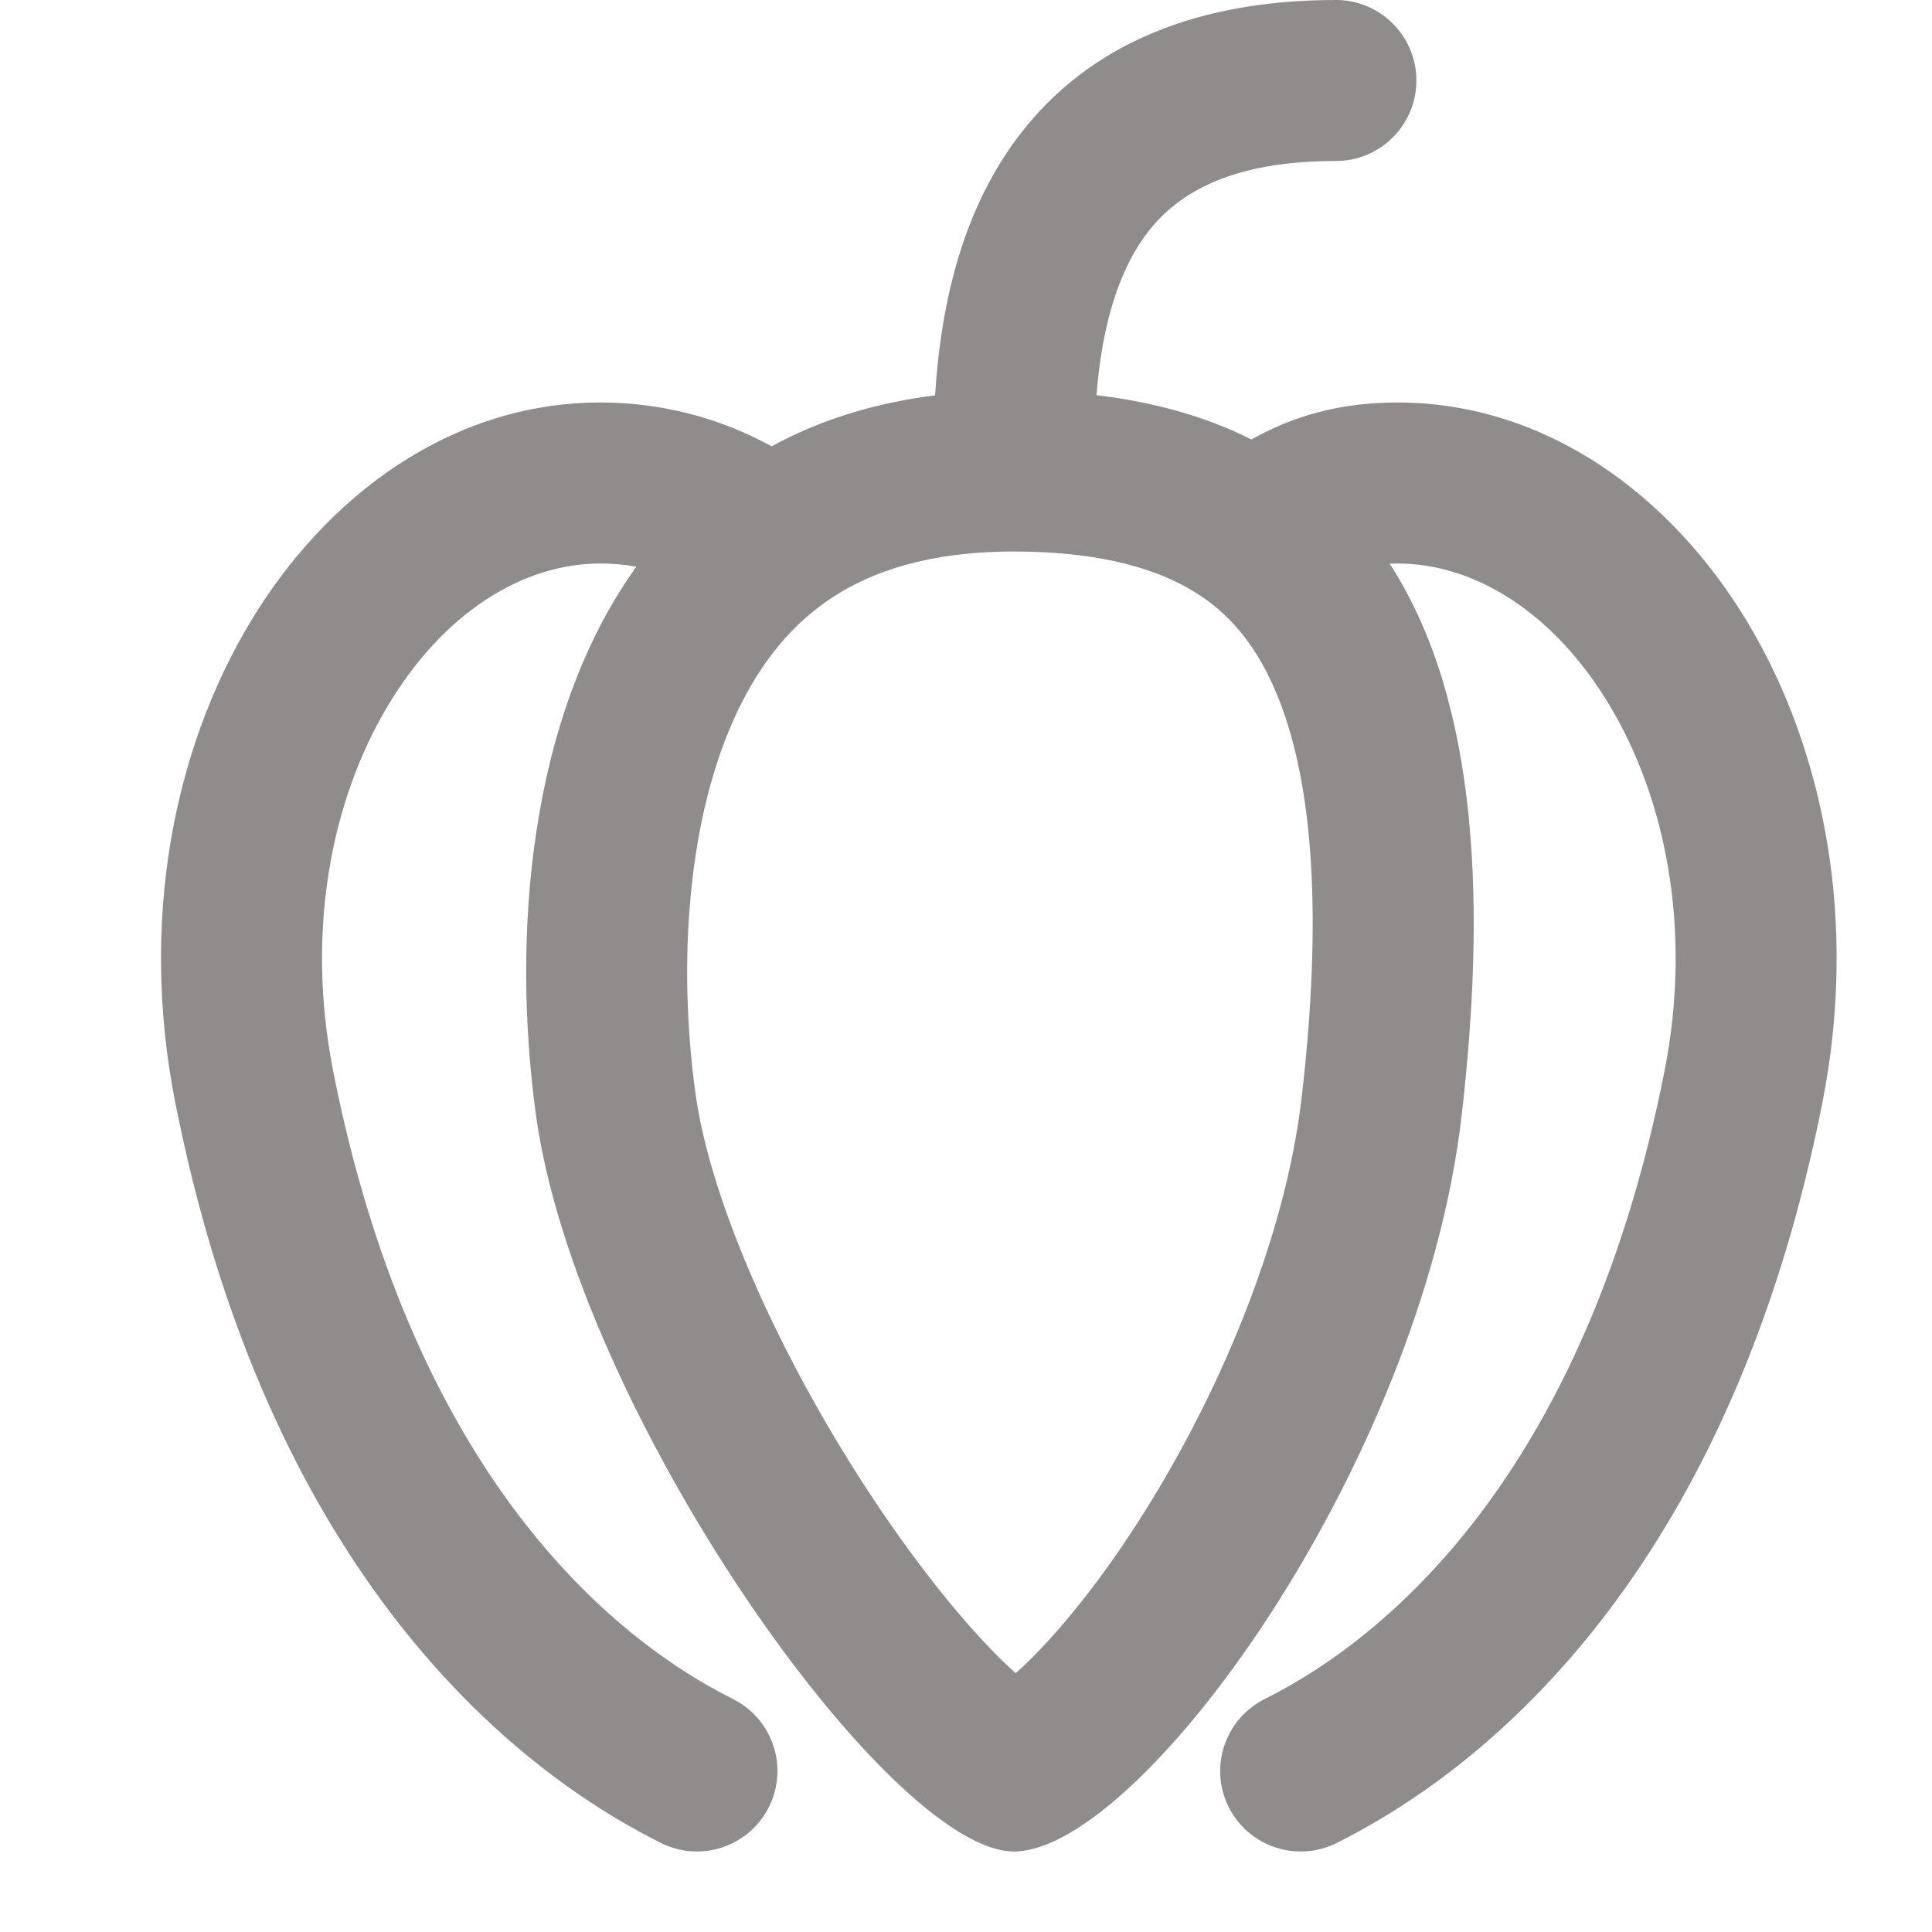
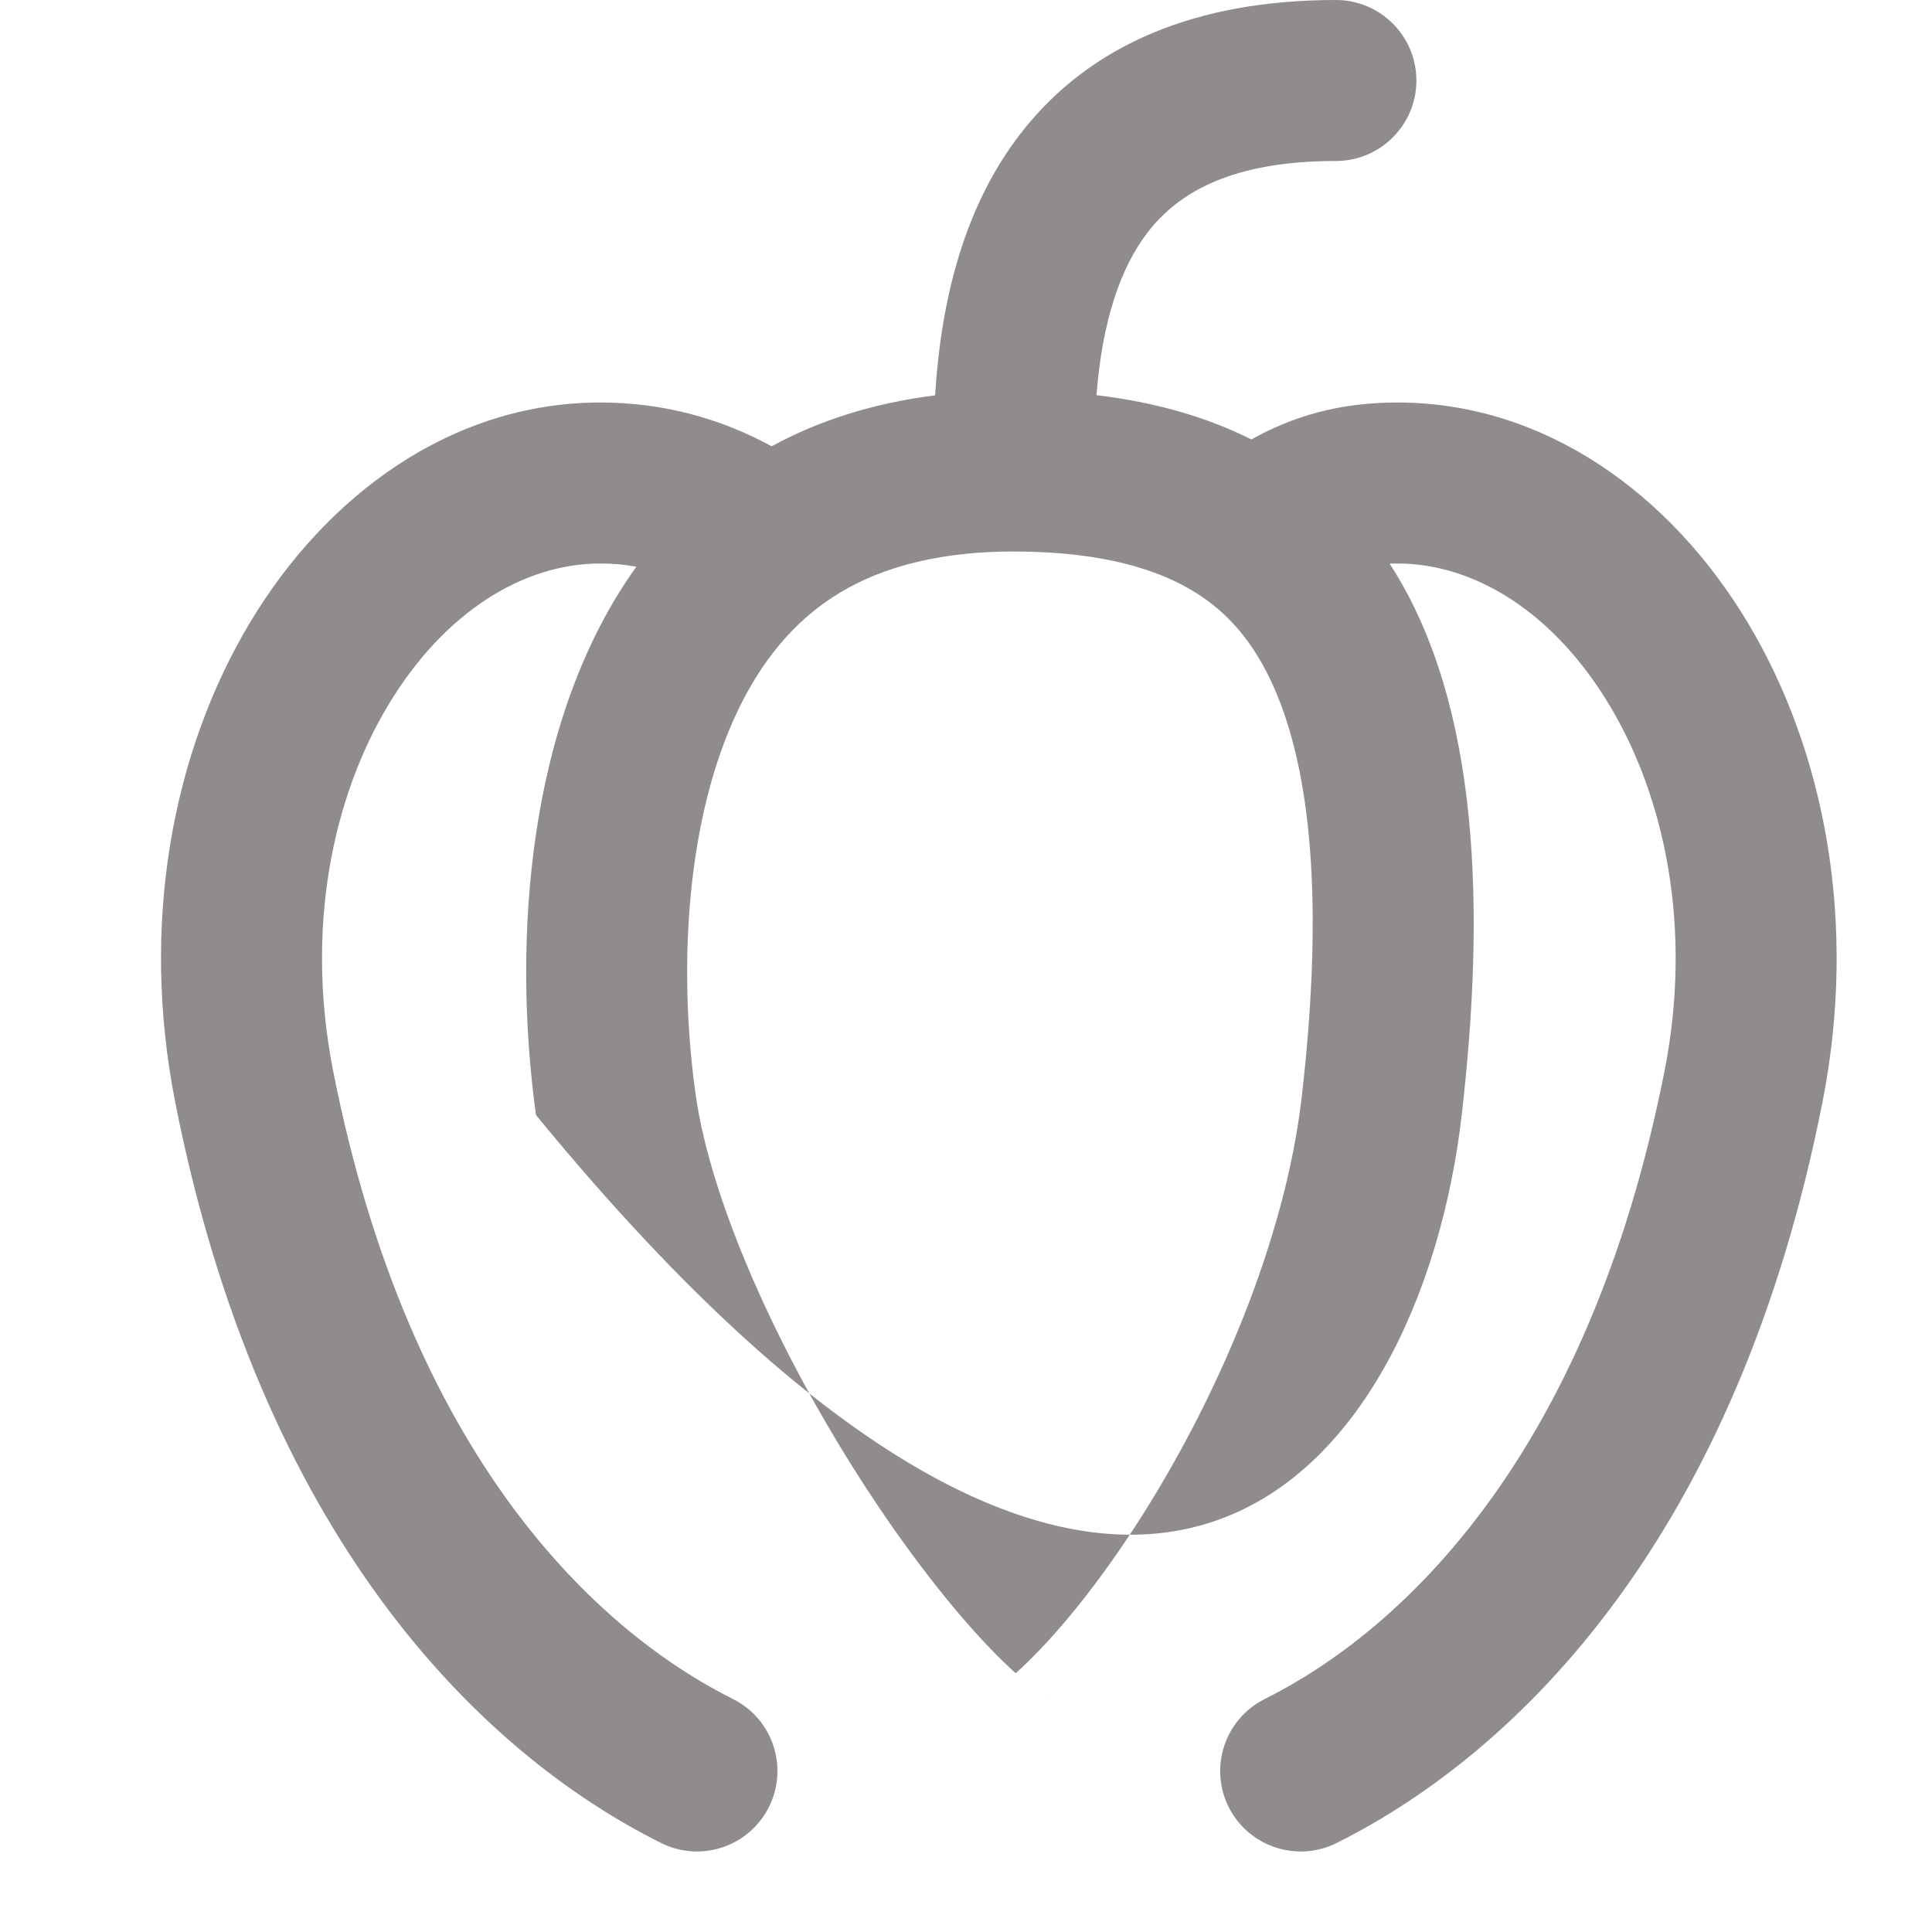
<svg xmlns="http://www.w3.org/2000/svg" width="24" height="24" viewBox="0 0 24 24" fill="none">
-   <path fill-rule="evenodd" clip-rule="evenodd" d="M13.621 4.909C13.693 3.991 13.916 3.327 14.26 2.882C14.646 2.384 15.312 2 16.595 2C17.147 2 17.595 1.552 17.595 1C17.595 0.448 17.147 0 16.595 0C14.877 0 13.543 0.542 12.679 1.658C11.986 2.553 11.692 3.697 11.616 4.911C10.833 5.01 10.161 5.23 9.586 5.544C8.941 5.192 8.225 5 7.458 5C5.613 5 4.054 6.149 3.104 7.736C2.147 9.334 1.736 11.463 2.177 13.694C3.231 19.035 5.909 21.744 8.211 22.894C8.705 23.141 9.305 22.941 9.552 22.447C9.799 21.953 9.599 21.353 9.105 21.106C7.407 20.256 5.084 18.098 4.139 13.306C3.79 11.537 4.129 9.916 4.82 8.764C5.516 7.601 6.503 7 7.458 7C7.61 7 7.759 7.013 7.905 7.04C6.547 8.93 6.361 11.69 6.658 13.851C7.158 17.5 11.031 23 12.595 23C14.158 23 17.658 18.203 18.158 13.851C18.445 11.355 18.402 8.76 17.263 7.002C17.294 7.001 17.325 7 17.358 7C18.313 7 19.299 7.601 19.996 8.764C20.686 9.916 21.026 11.537 20.677 13.306C19.731 18.098 17.409 20.257 15.711 21.106C15.217 21.353 15.016 21.953 15.263 22.447C15.51 22.941 16.111 23.141 16.605 22.894C18.907 21.743 21.585 19.035 22.639 13.694C23.079 11.463 22.669 9.334 21.712 7.736C20.761 6.149 19.202 5 17.358 5C16.633 5 16.056 5.173 15.545 5.459C15.005 5.187 14.368 4.998 13.621 4.909ZM16.171 13.623C15.966 15.406 15.116 17.401 14.098 18.968C13.594 19.743 13.095 20.341 12.69 20.719C12.665 20.742 12.64 20.765 12.617 20.785C12.572 20.744 12.522 20.698 12.47 20.648C12.009 20.201 11.45 19.518 10.889 18.681C9.737 16.961 8.83 14.97 8.639 13.58C8.418 11.97 8.536 10.154 9.159 8.841C9.457 8.213 9.849 7.742 10.342 7.42C10.83 7.101 11.536 6.851 12.595 6.851C13.708 6.851 14.398 7.082 14.835 7.351C15.261 7.611 15.581 7.99 15.822 8.532C16.35 9.72 16.414 11.51 16.171 13.623ZM12.245 21.061C12.245 21.061 12.249 21.058 12.258 21.055C12.249 21.06 12.245 21.061 12.245 21.061ZM12.984 21.067C12.997 21.073 13.003 21.077 13.004 21.077C13.004 21.078 12.997 21.075 12.984 21.067Z" fill="#918C8C" />
+   <path fill-rule="evenodd" clip-rule="evenodd" d="M13.621 4.909C13.693 3.991 13.916 3.327 14.26 2.882C14.646 2.384 15.312 2 16.595 2C17.147 2 17.595 1.552 17.595 1C17.595 0.448 17.147 0 16.595 0C14.877 0 13.543 0.542 12.679 1.658C11.986 2.553 11.692 3.697 11.616 4.911C10.833 5.01 10.161 5.23 9.586 5.544C8.941 5.192 8.225 5 7.458 5C5.613 5 4.054 6.149 3.104 7.736C2.147 9.334 1.736 11.463 2.177 13.694C3.231 19.035 5.909 21.744 8.211 22.894C8.705 23.141 9.305 22.941 9.552 22.447C9.799 21.953 9.599 21.353 9.105 21.106C7.407 20.256 5.084 18.098 4.139 13.306C3.79 11.537 4.129 9.916 4.82 8.764C5.516 7.601 6.503 7 7.458 7C7.61 7 7.759 7.013 7.905 7.04C6.547 8.93 6.361 11.69 6.658 13.851C14.158 23 17.658 18.203 18.158 13.851C18.445 11.355 18.402 8.76 17.263 7.002C17.294 7.001 17.325 7 17.358 7C18.313 7 19.299 7.601 19.996 8.764C20.686 9.916 21.026 11.537 20.677 13.306C19.731 18.098 17.409 20.257 15.711 21.106C15.217 21.353 15.016 21.953 15.263 22.447C15.51 22.941 16.111 23.141 16.605 22.894C18.907 21.743 21.585 19.035 22.639 13.694C23.079 11.463 22.669 9.334 21.712 7.736C20.761 6.149 19.202 5 17.358 5C16.633 5 16.056 5.173 15.545 5.459C15.005 5.187 14.368 4.998 13.621 4.909ZM16.171 13.623C15.966 15.406 15.116 17.401 14.098 18.968C13.594 19.743 13.095 20.341 12.69 20.719C12.665 20.742 12.64 20.765 12.617 20.785C12.572 20.744 12.522 20.698 12.47 20.648C12.009 20.201 11.45 19.518 10.889 18.681C9.737 16.961 8.83 14.97 8.639 13.58C8.418 11.97 8.536 10.154 9.159 8.841C9.457 8.213 9.849 7.742 10.342 7.42C10.83 7.101 11.536 6.851 12.595 6.851C13.708 6.851 14.398 7.082 14.835 7.351C15.261 7.611 15.581 7.99 15.822 8.532C16.35 9.72 16.414 11.51 16.171 13.623ZM12.245 21.061C12.245 21.061 12.249 21.058 12.258 21.055C12.249 21.06 12.245 21.061 12.245 21.061ZM12.984 21.067C12.997 21.073 13.003 21.077 13.004 21.077C13.004 21.078 12.997 21.075 12.984 21.067Z" fill="#918C8C" />
</svg>